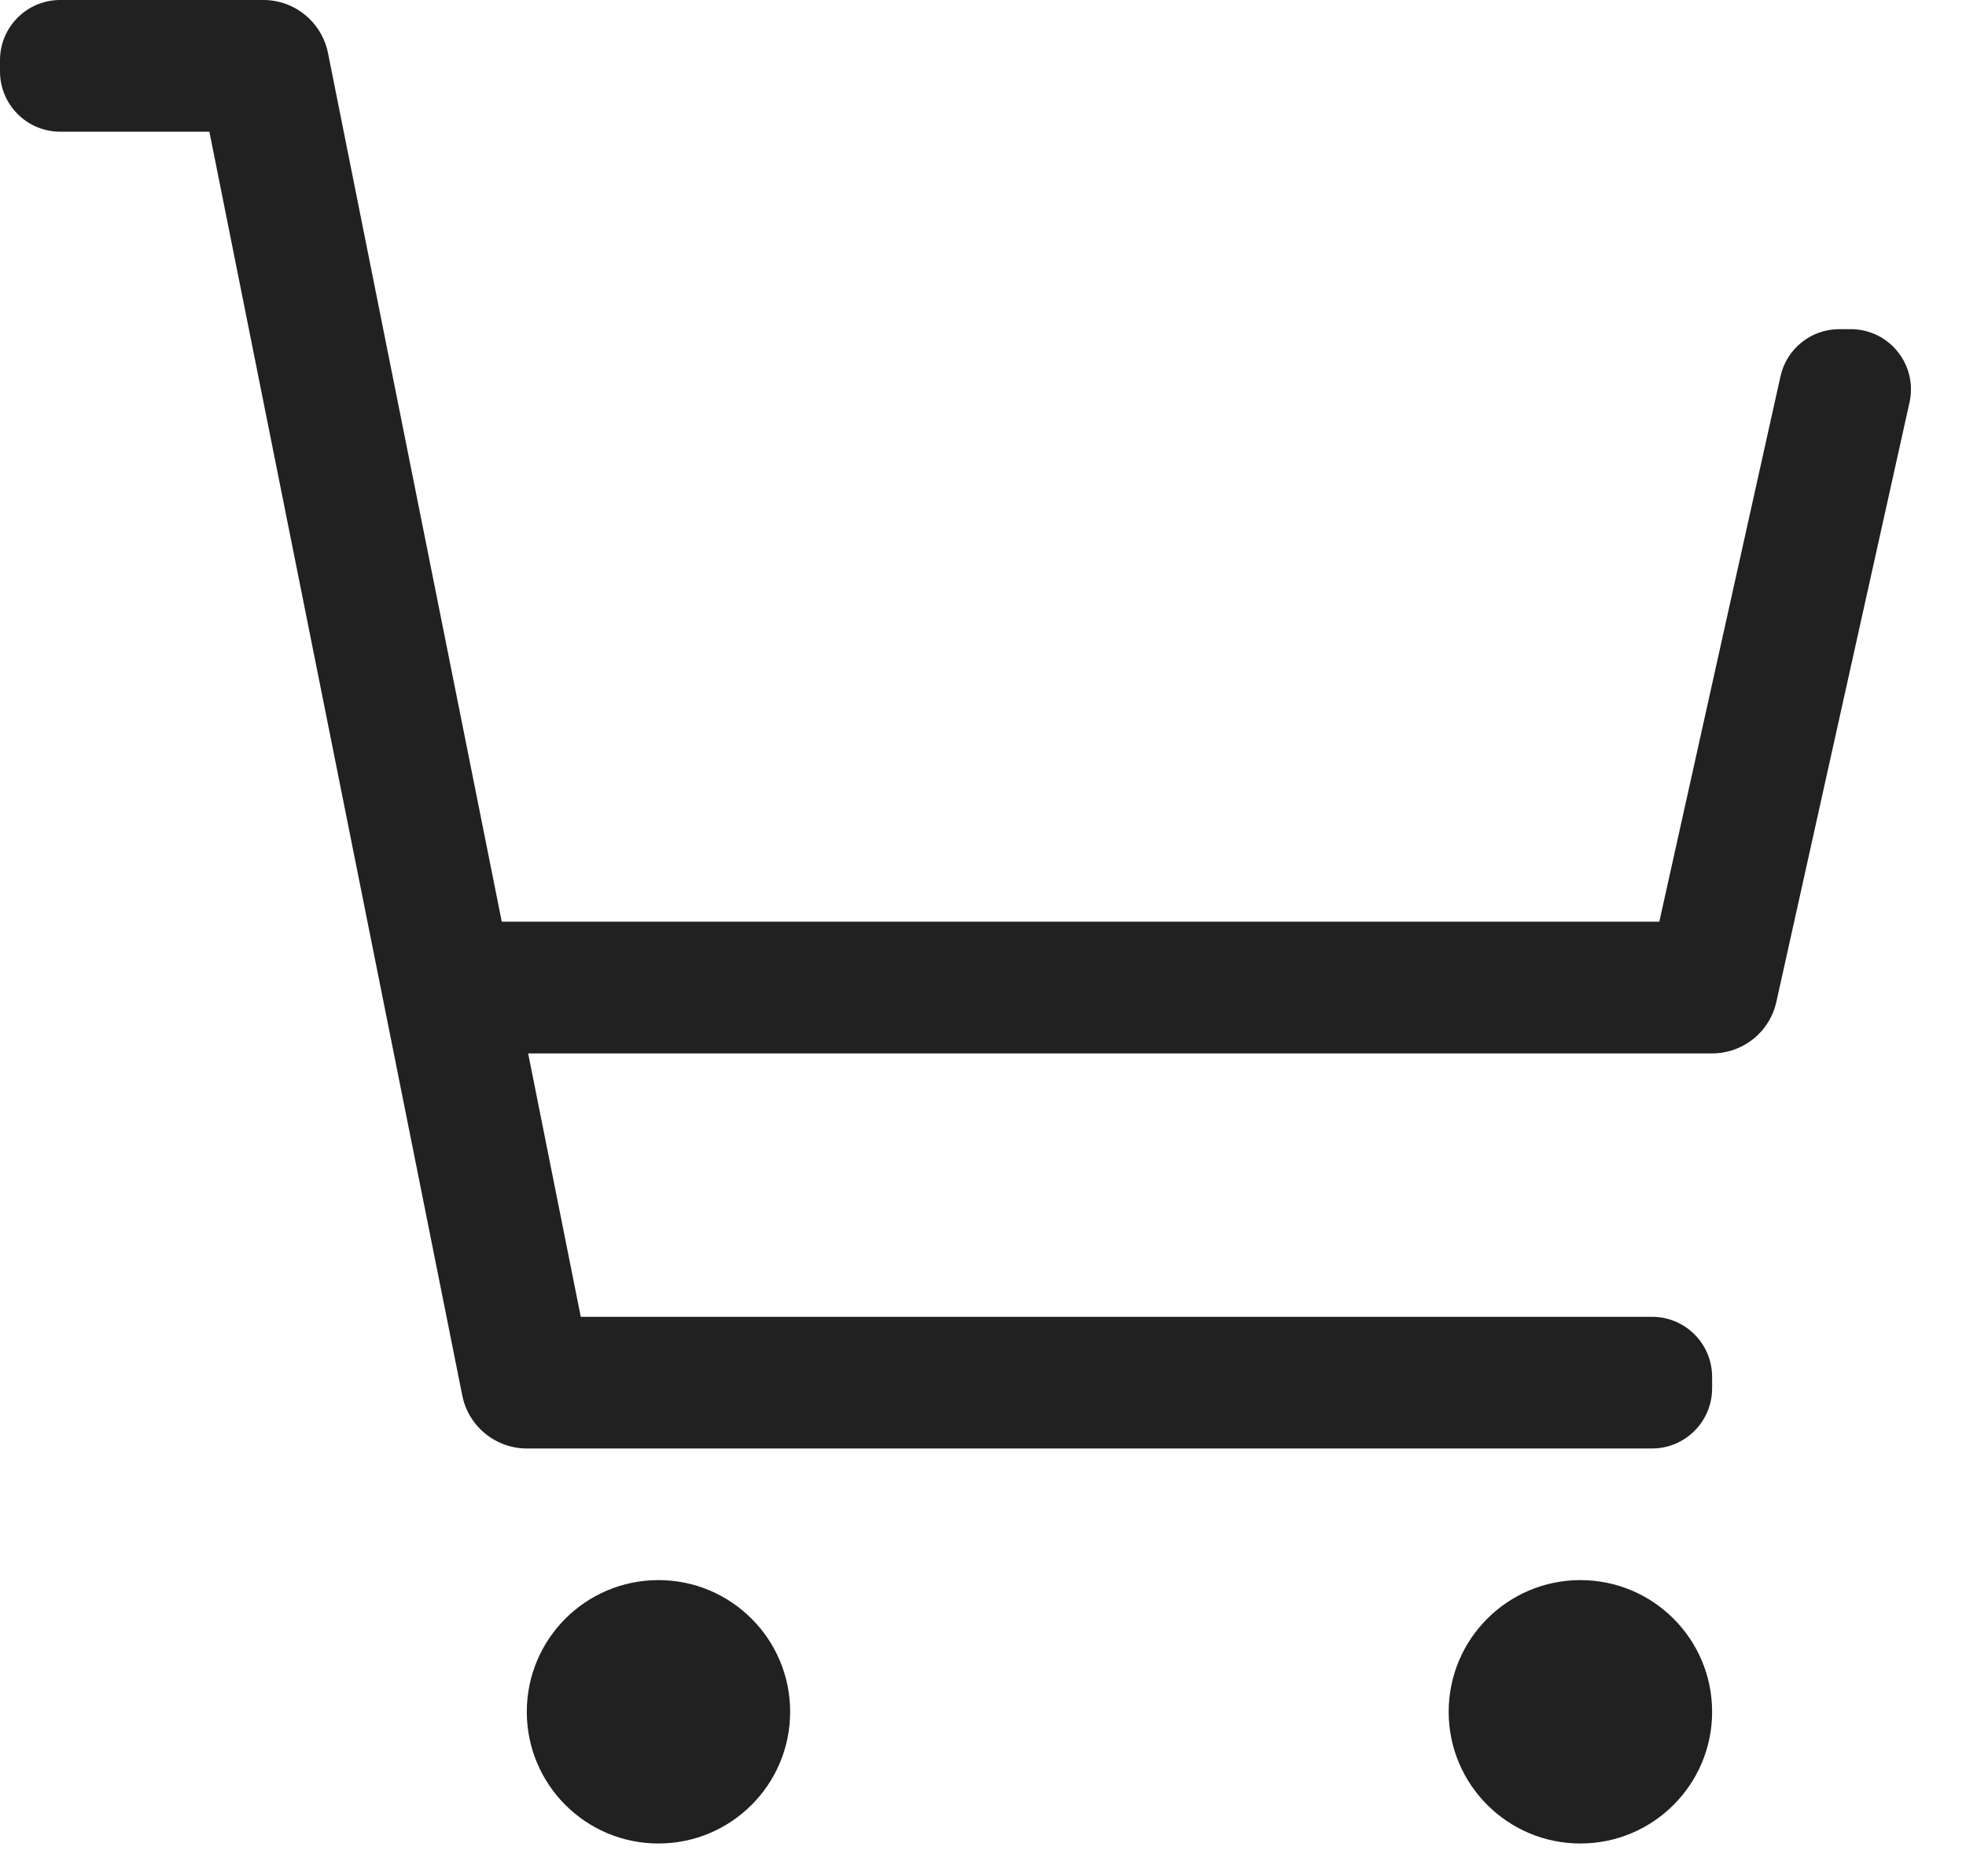
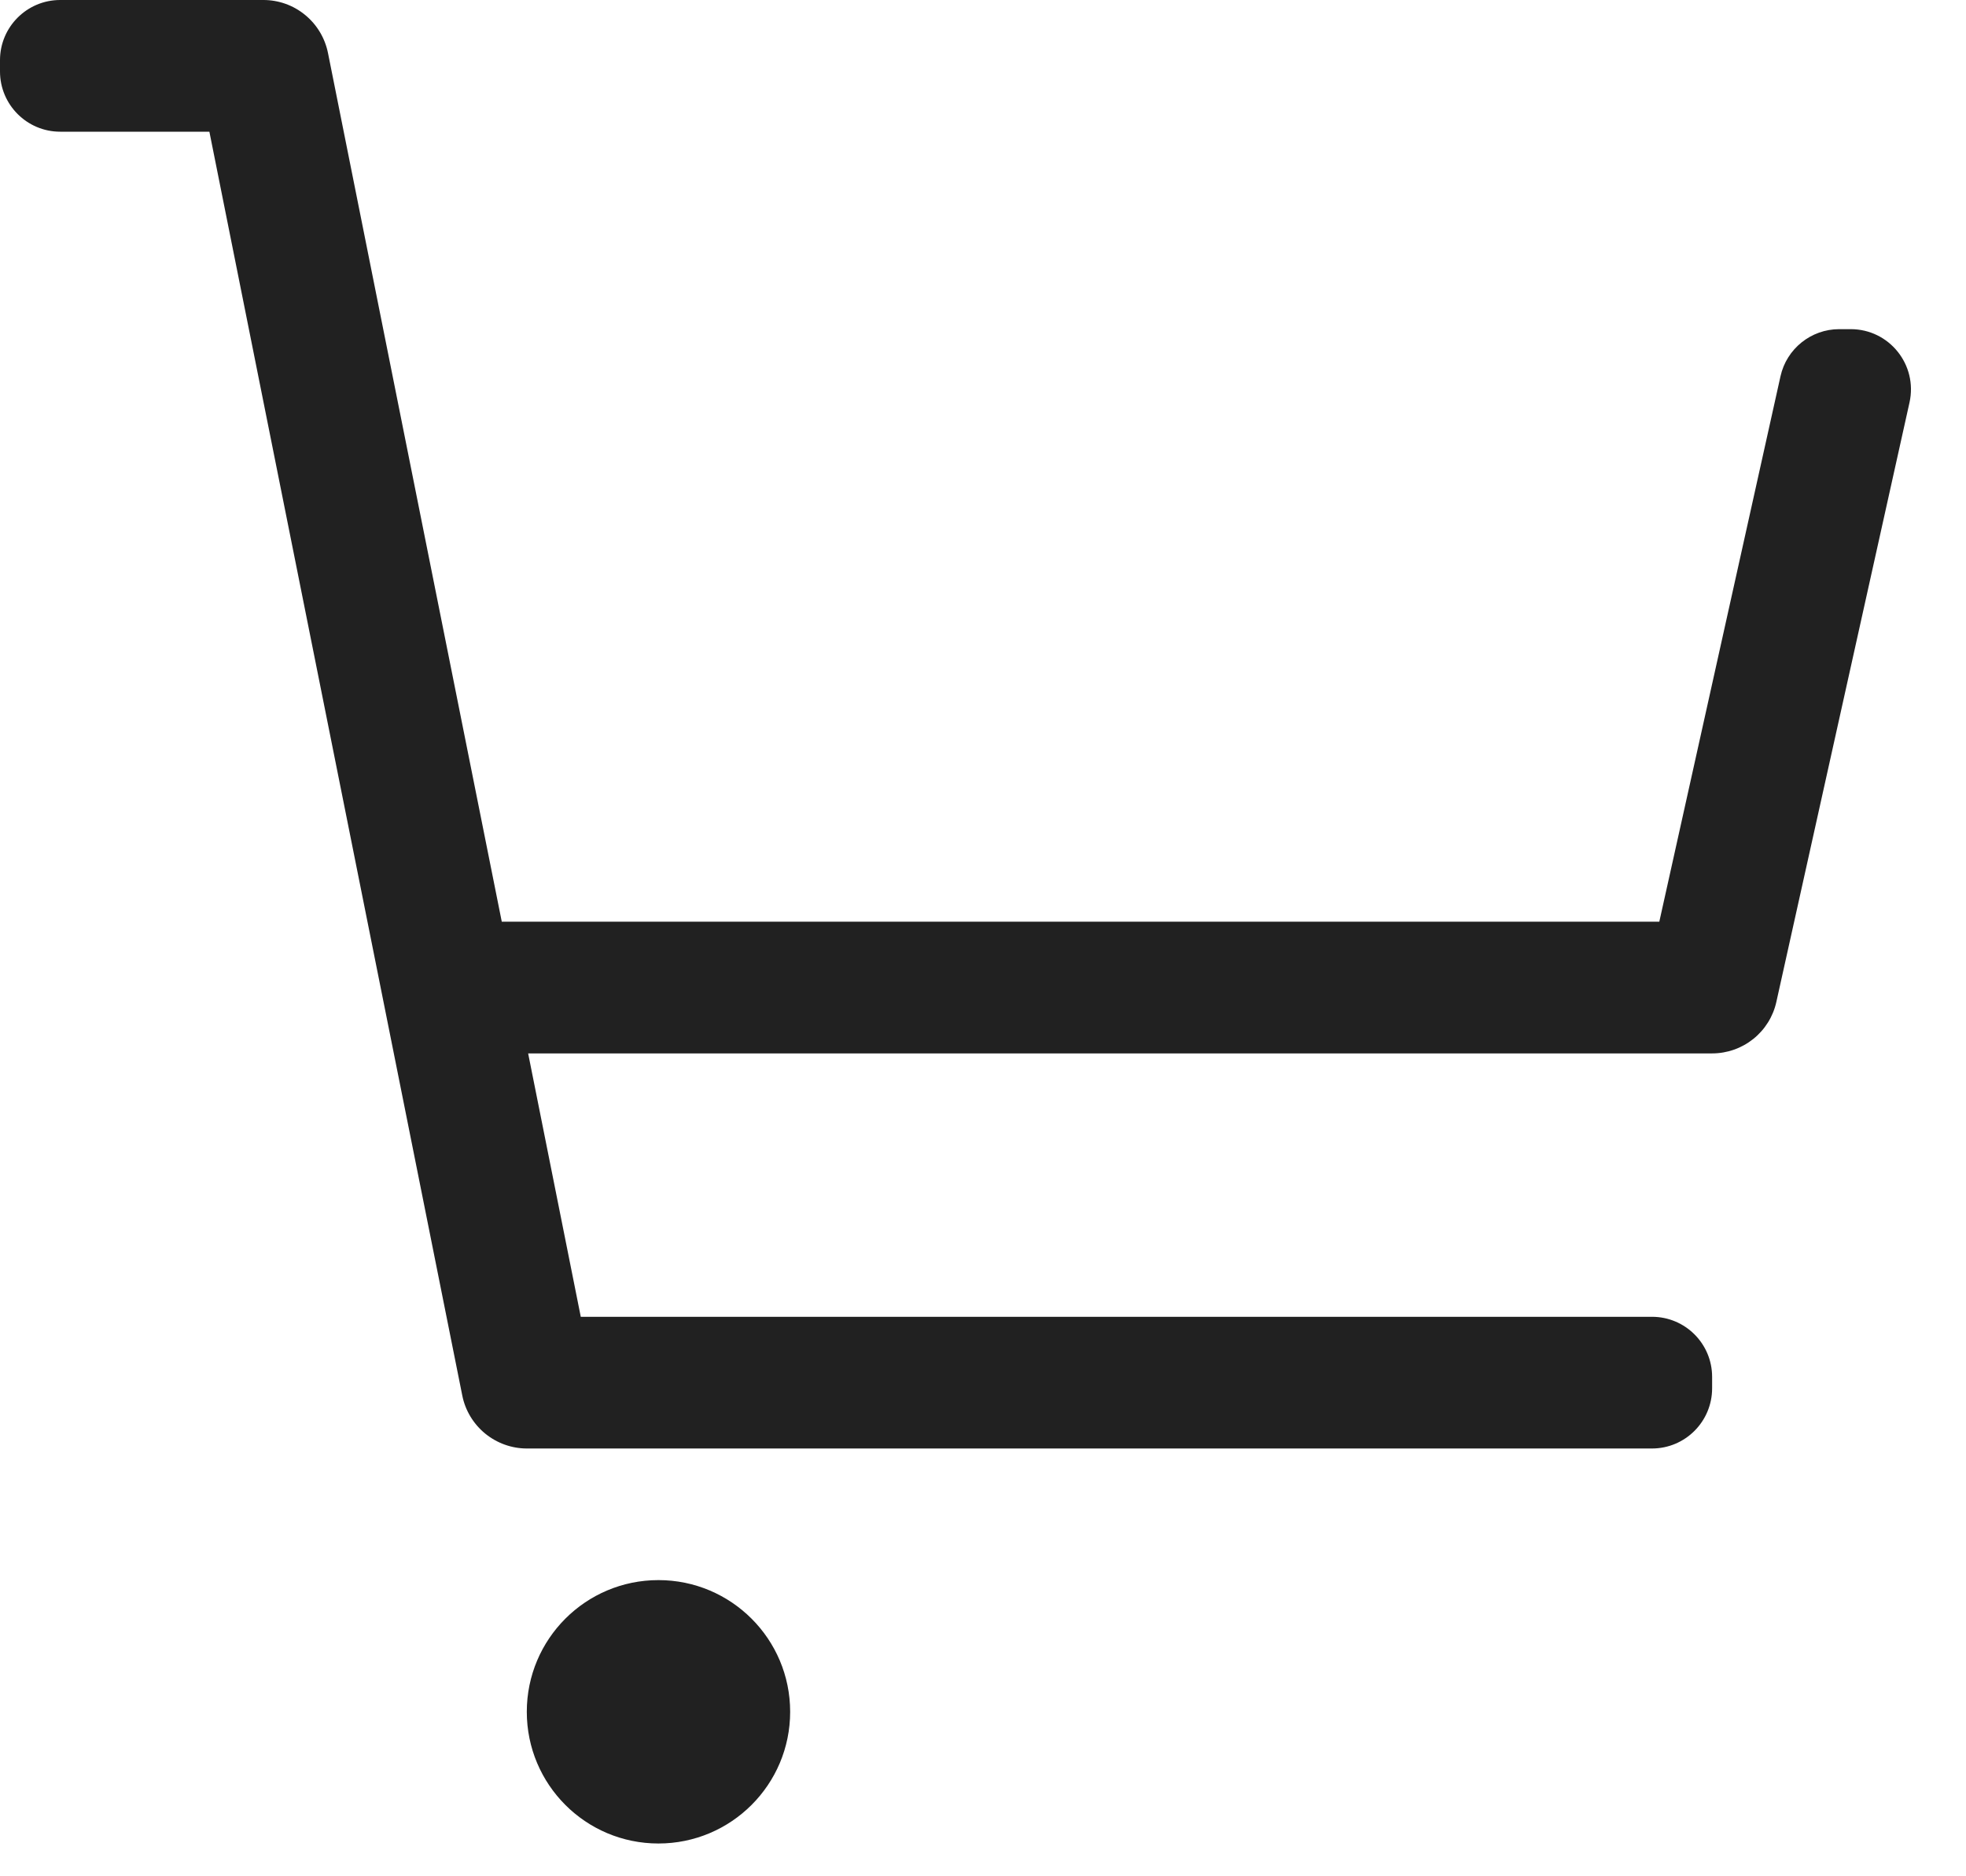
<svg xmlns="http://www.w3.org/2000/svg" width="22" height="21" viewBox="0 0 22 21" fill="none">
  <path d="M7.368 20.633C8.182 20.633 8.842 19.973 8.842 19.159C8.842 18.345 8.182 17.685 7.368 17.685C6.554 17.685 5.895 18.345 5.895 19.159C5.895 19.973 6.554 20.633 7.368 20.633Z" fill="#212121" />
-   <path d="M17.685 20.633C18.499 20.633 19.159 19.973 19.159 19.159C19.159 18.345 18.499 17.685 17.685 17.685C16.871 17.685 16.211 18.345 16.211 19.159C16.211 19.973 16.871 20.633 17.685 20.633Z" fill="#212121" />
  <path d="M3.67 0.592C3.636 0.425 3.546 0.275 3.414 0.167C3.283 0.059 3.118 0 2.948 0H0.673C0.302 0 0 0.302 0 0.673V0.8C0 1.172 0.302 1.474 0.673 1.474H2.343L5.173 15.619C5.206 15.786 5.297 15.936 5.428 16.044C5.56 16.152 5.725 16.212 5.895 16.212H18.486C18.858 16.212 19.159 15.91 19.159 15.538V15.411C19.159 15.039 18.858 14.738 18.486 14.738H6.499L5.91 11.79H19.159C19.327 11.79 19.489 11.733 19.62 11.628C19.751 11.523 19.842 11.377 19.878 11.213L21.368 4.504C21.461 4.083 21.141 3.684 20.71 3.684H20.581C20.266 3.684 19.992 3.904 19.924 4.212L18.568 10.316H5.615L3.67 0.592Z" fill="#212121" />
</svg>